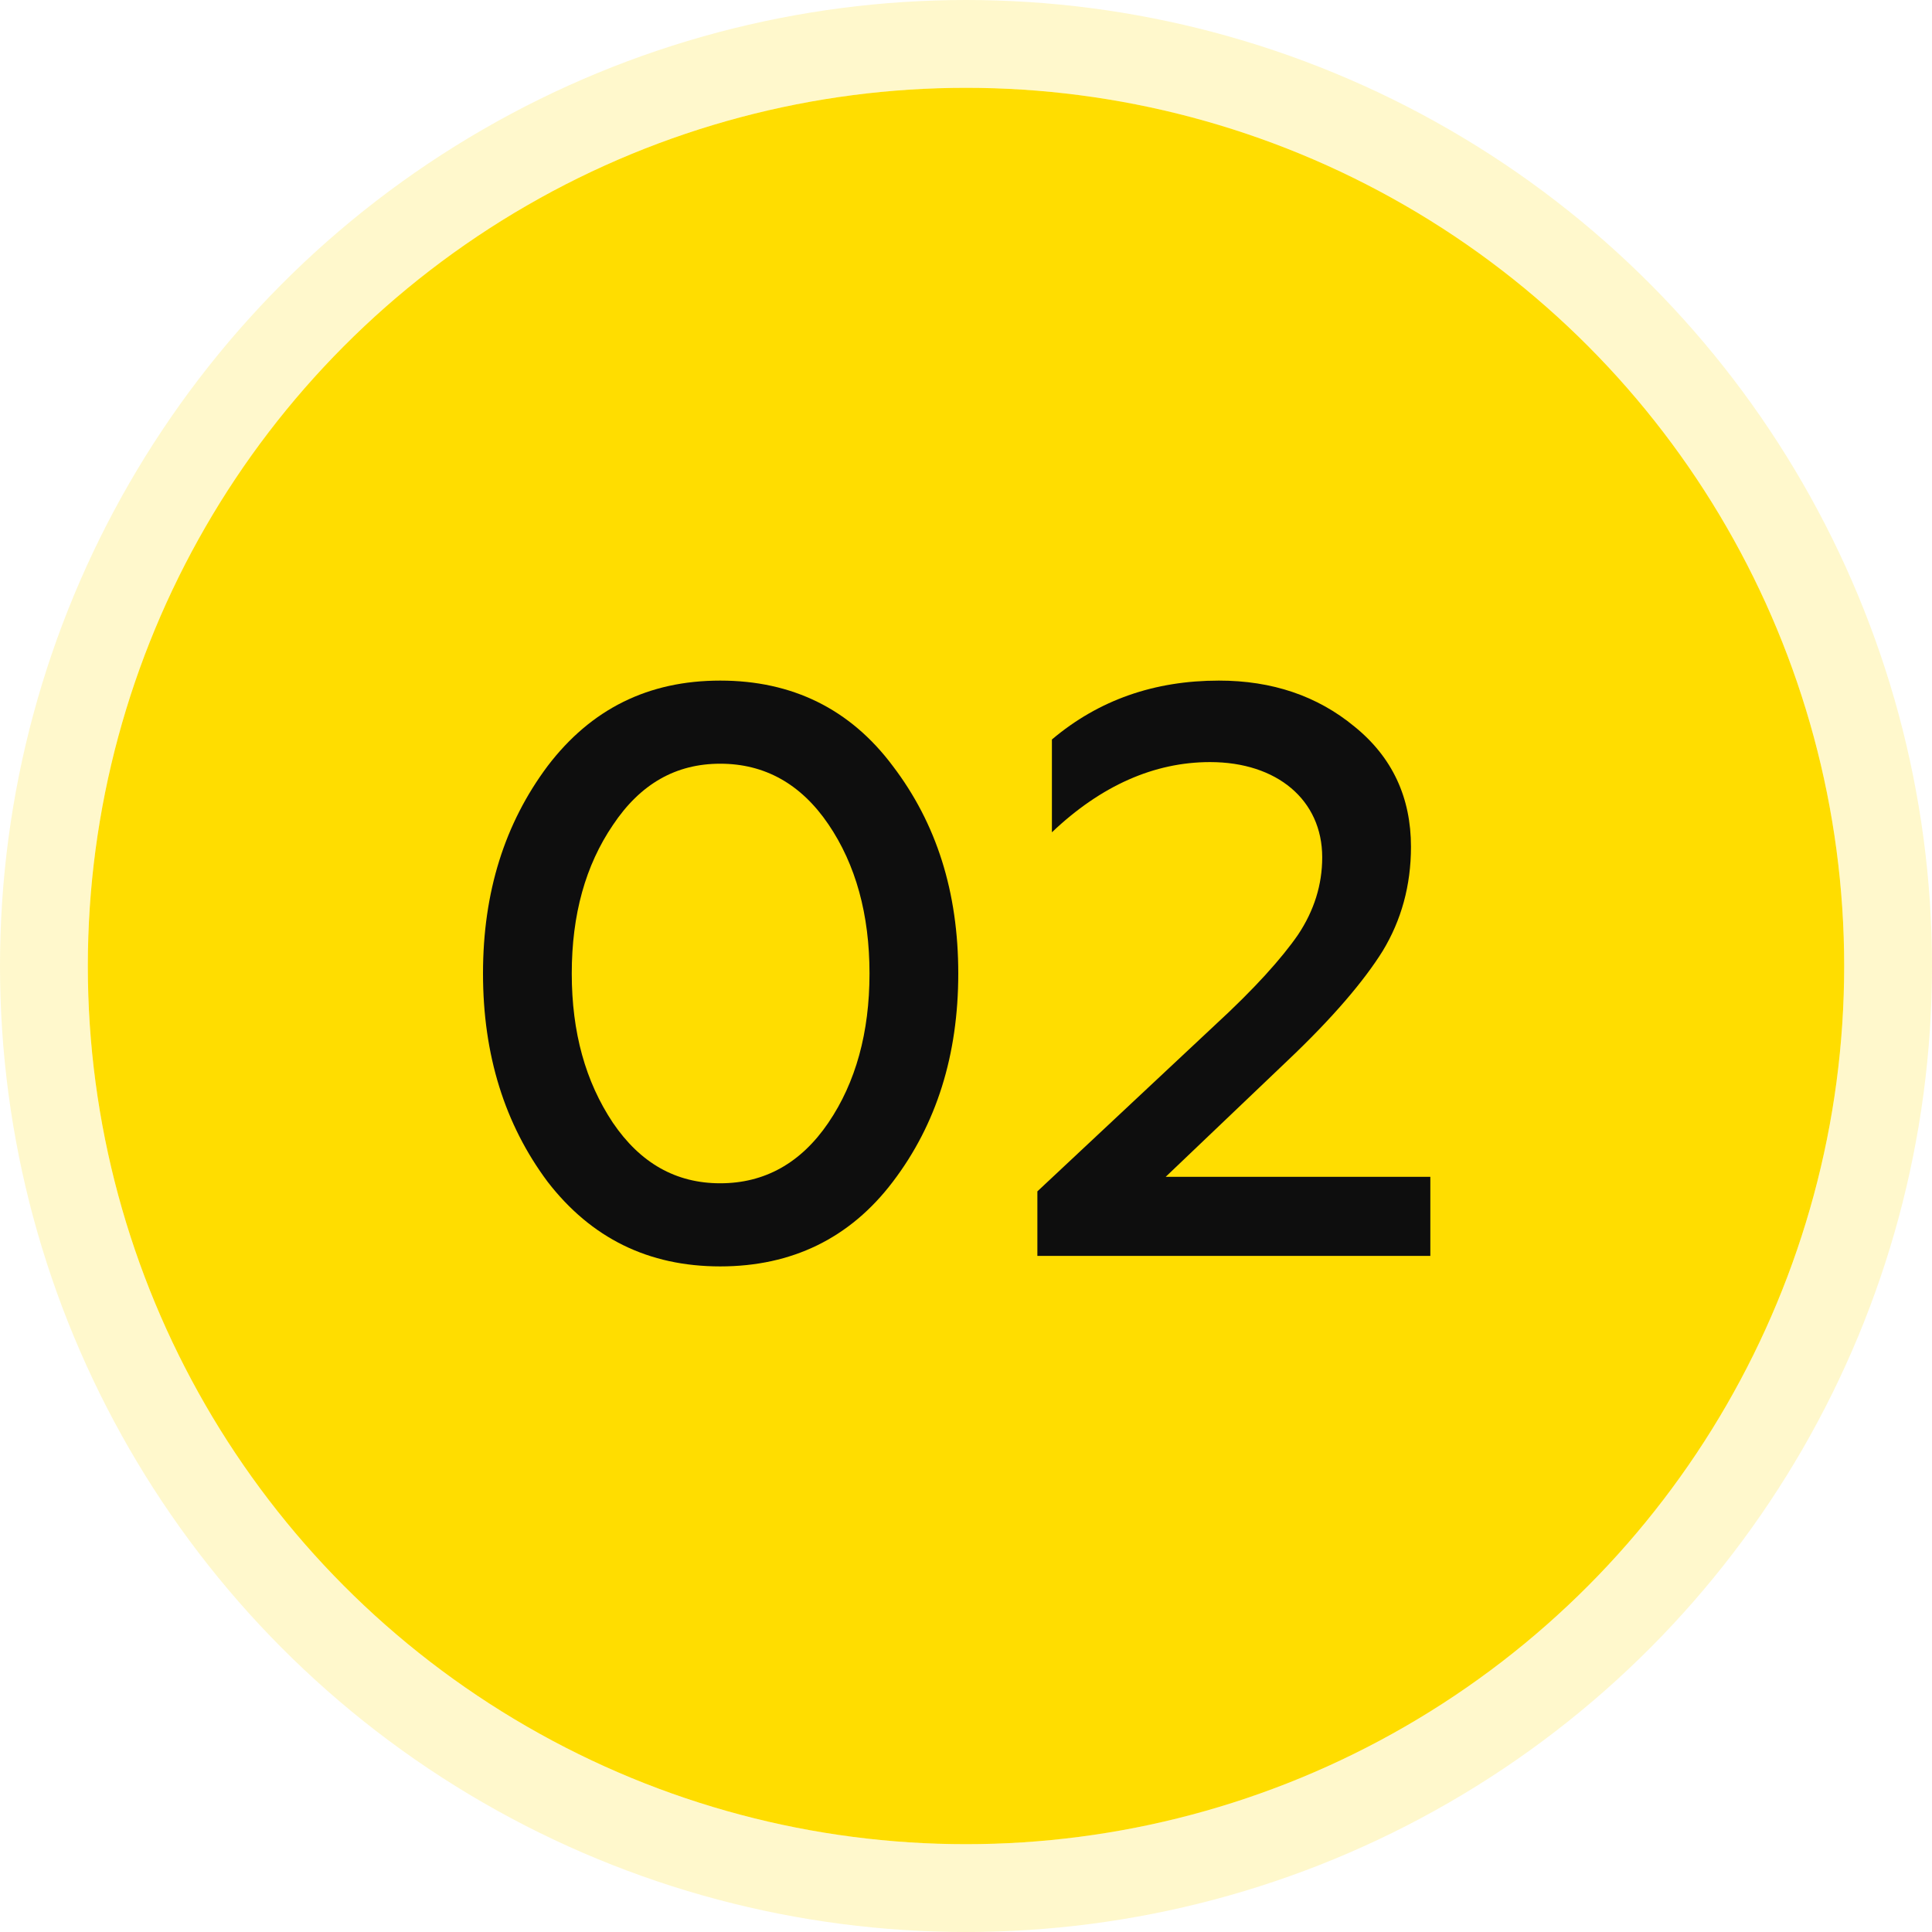
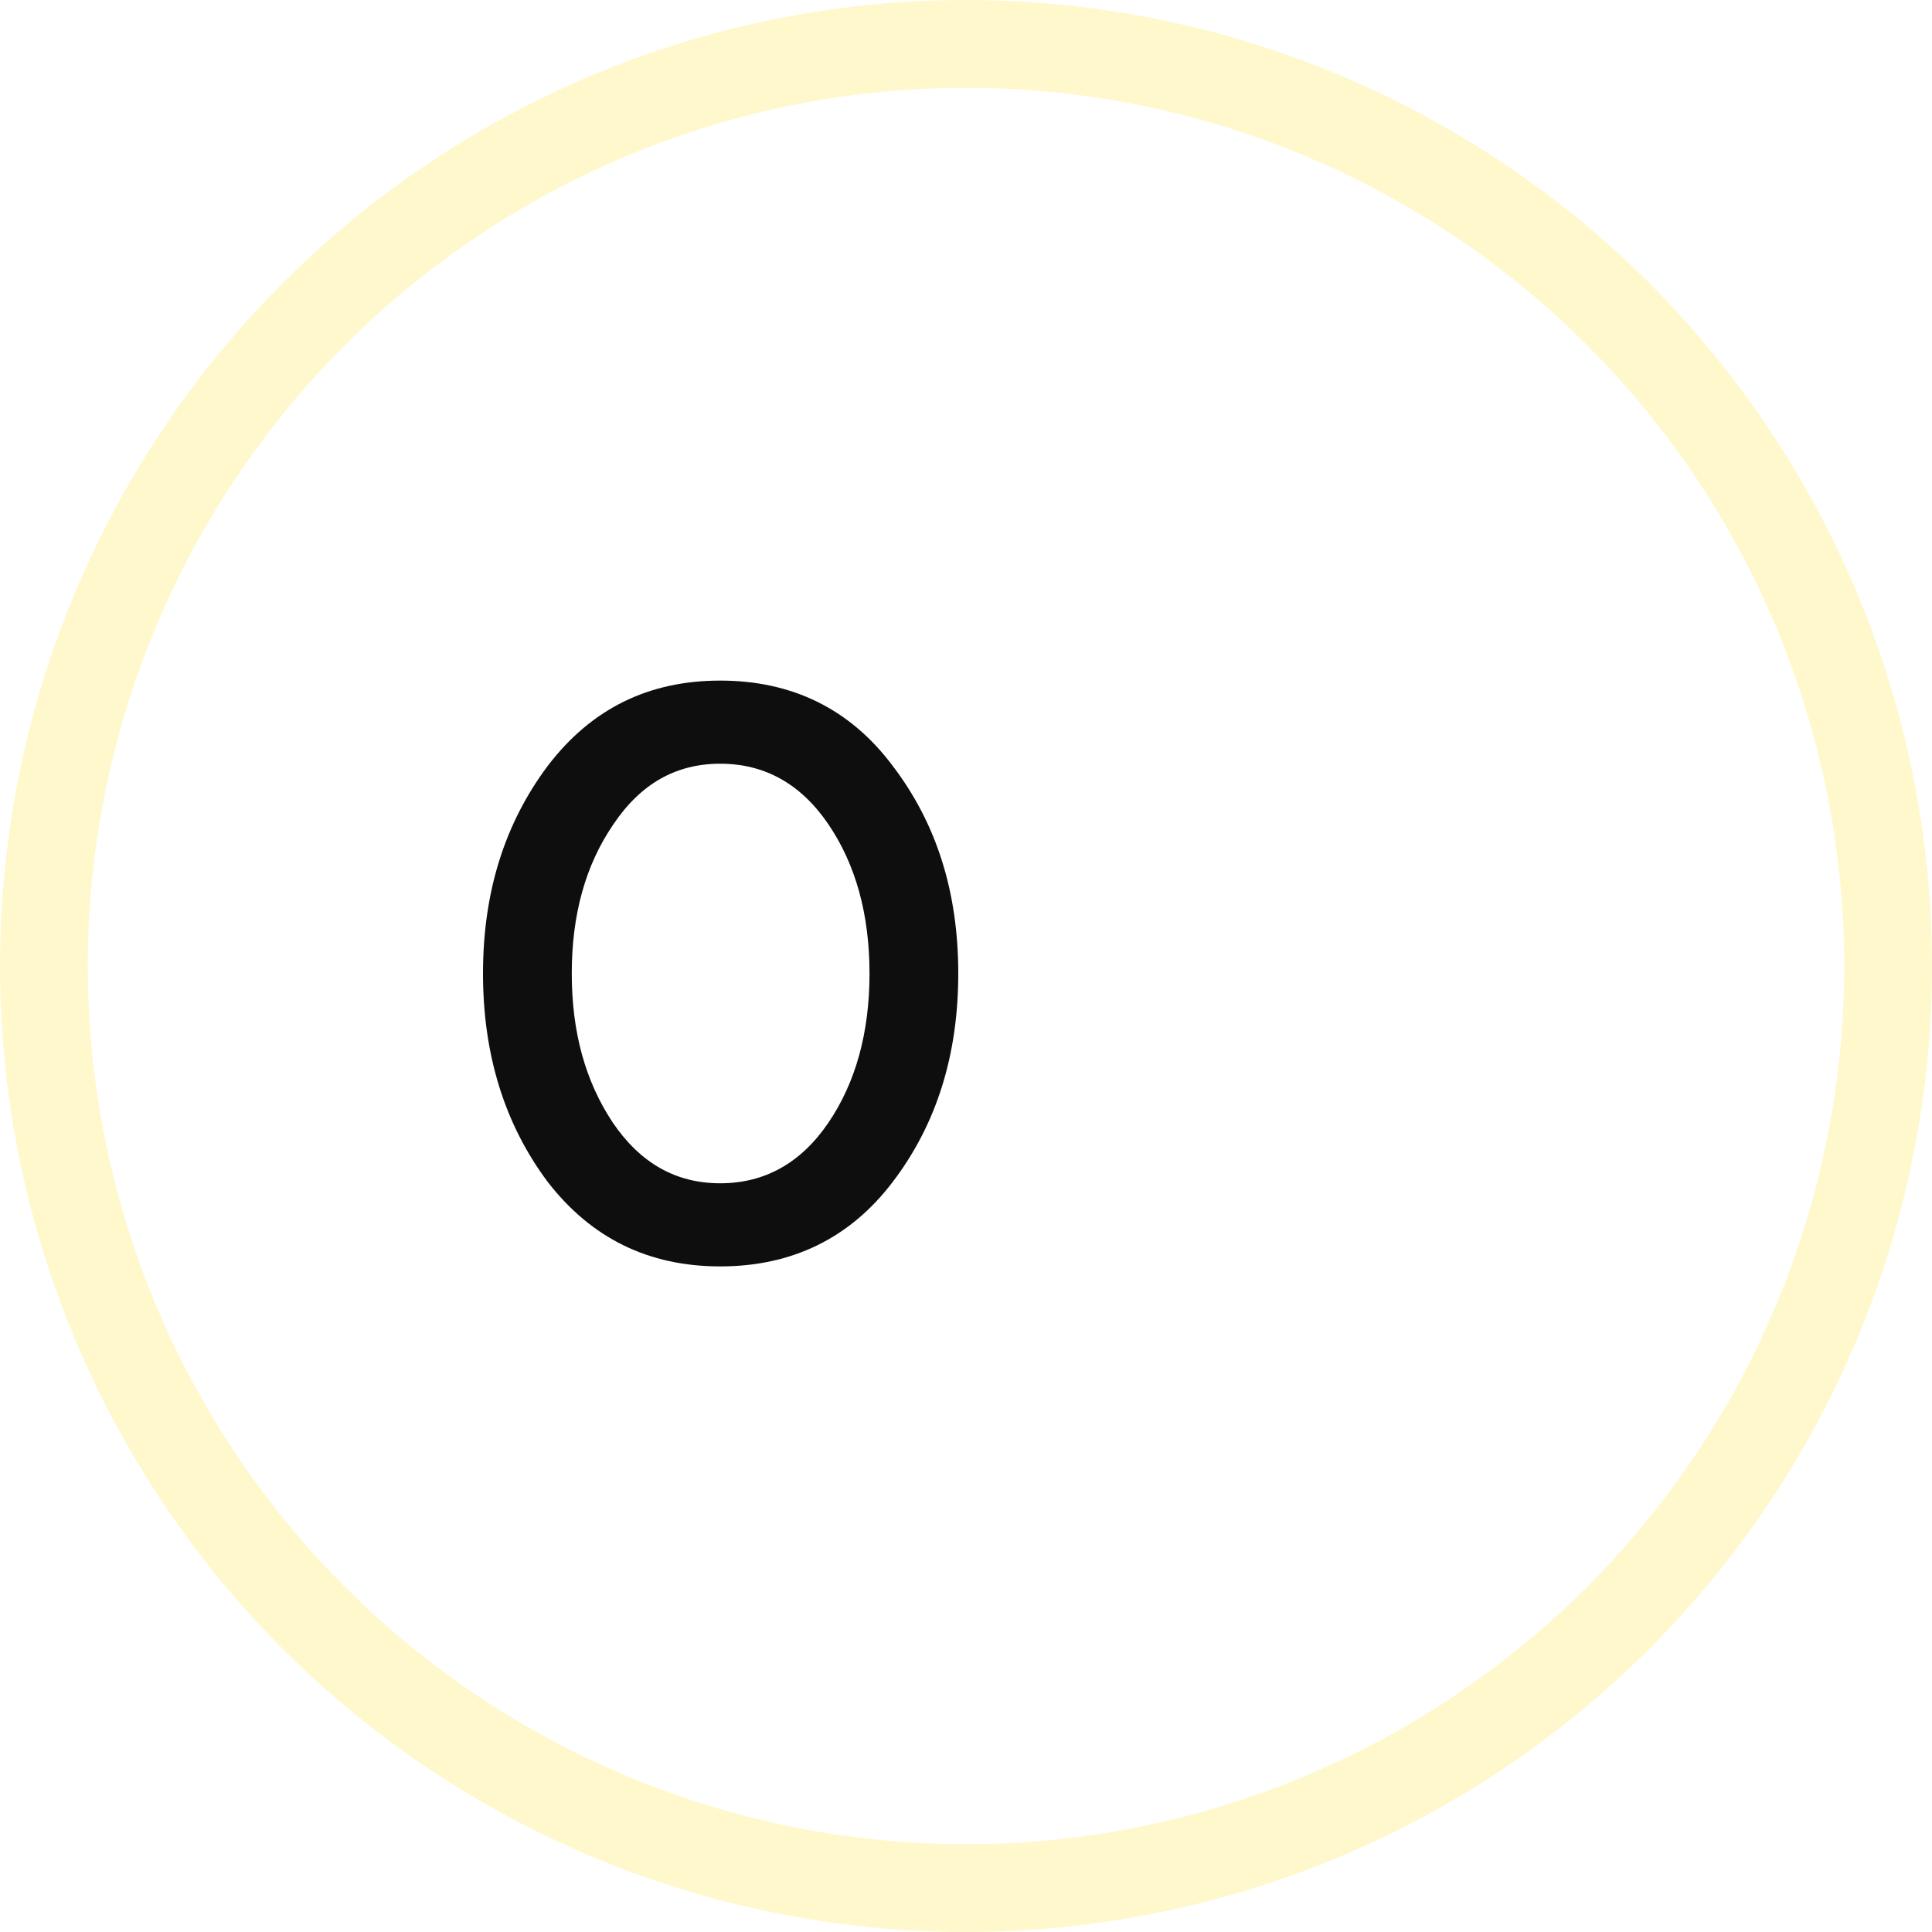
<svg xmlns="http://www.w3.org/2000/svg" width="88" height="88" viewBox="0 0 88 88" fill="none">
-   <circle cx="44" cy="44" r="40" fill="#FFDD00" />
  <circle cx="44" cy="44" r="42" stroke="#FFDD00" stroke-opacity="0.2" stroke-width="4" />
  <path d="M32.805 57.683C29.534 57.683 26.925 56.396 24.94 53.824C22.992 51.214 22 48.053 22 44.341C22 40.629 22.992 37.505 24.94 34.896C26.925 32.286 29.534 31 32.805 31C36.076 31 38.723 32.286 40.67 34.896C42.655 37.505 43.648 40.629 43.648 44.341C43.648 48.053 42.655 51.214 40.67 53.824C38.723 56.396 36.076 57.683 32.805 57.683ZM32.805 53.897C34.827 53.897 36.481 52.978 37.73 51.141C38.98 49.303 39.605 47.024 39.605 44.341C39.605 41.658 38.98 39.38 37.73 37.542C36.481 35.704 34.827 34.786 32.805 34.786C30.784 34.786 29.167 35.704 27.917 37.579C26.668 39.416 26.043 41.658 26.043 44.341C26.043 47.024 26.668 49.266 27.917 51.141C29.167 52.978 30.784 53.897 32.805 53.897Z" fill="#0E0E0E" />
-   <path d="M65.15 57.205H47.251V54.265L55.337 46.694C57.138 45.04 58.388 43.643 59.123 42.577C59.858 41.475 60.225 40.298 60.225 39.049C60.225 36.439 58.167 34.712 55.117 34.712C52.581 34.712 50.155 35.778 47.913 37.91V33.683C50.045 31.882 52.581 31 55.521 31C57.947 31 60.005 31.698 61.695 33.095C63.423 34.492 64.268 36.329 64.268 38.571C64.268 40.335 63.827 41.916 62.982 43.312C62.136 44.672 60.703 46.363 58.645 48.311L53.095 53.603H65.15V57.205Z" fill="#0E0E0E" />
</svg>